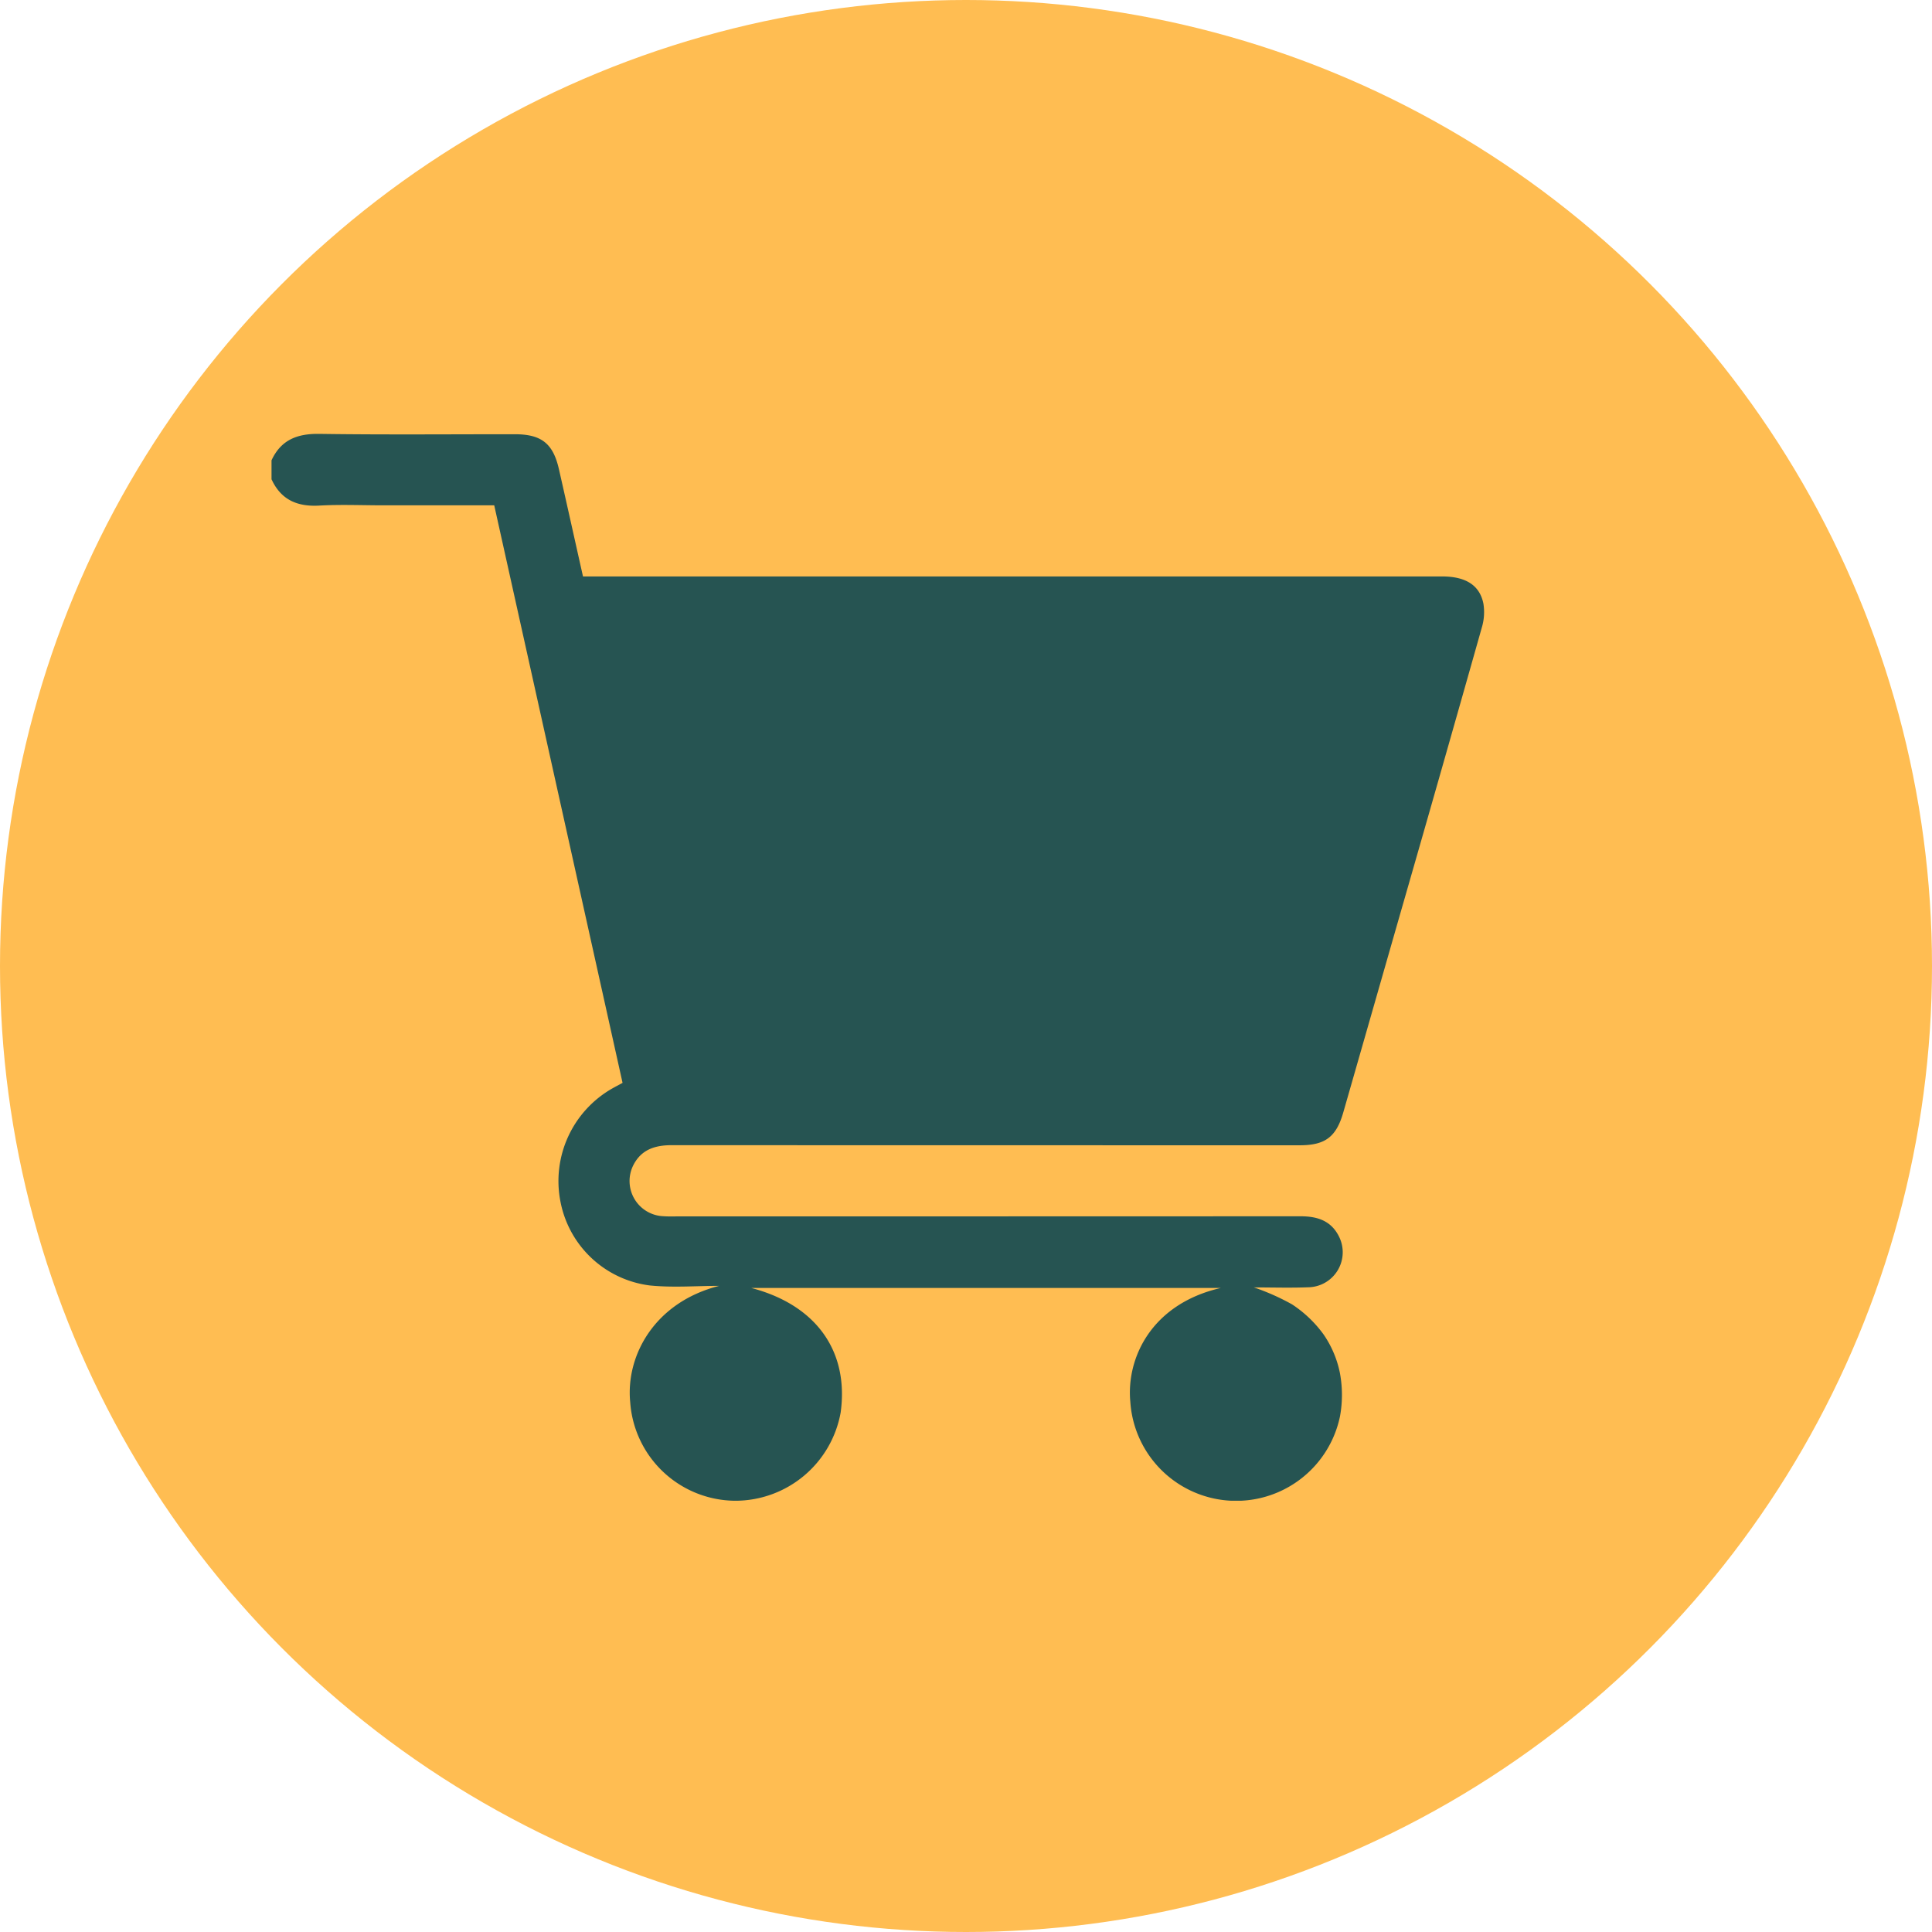
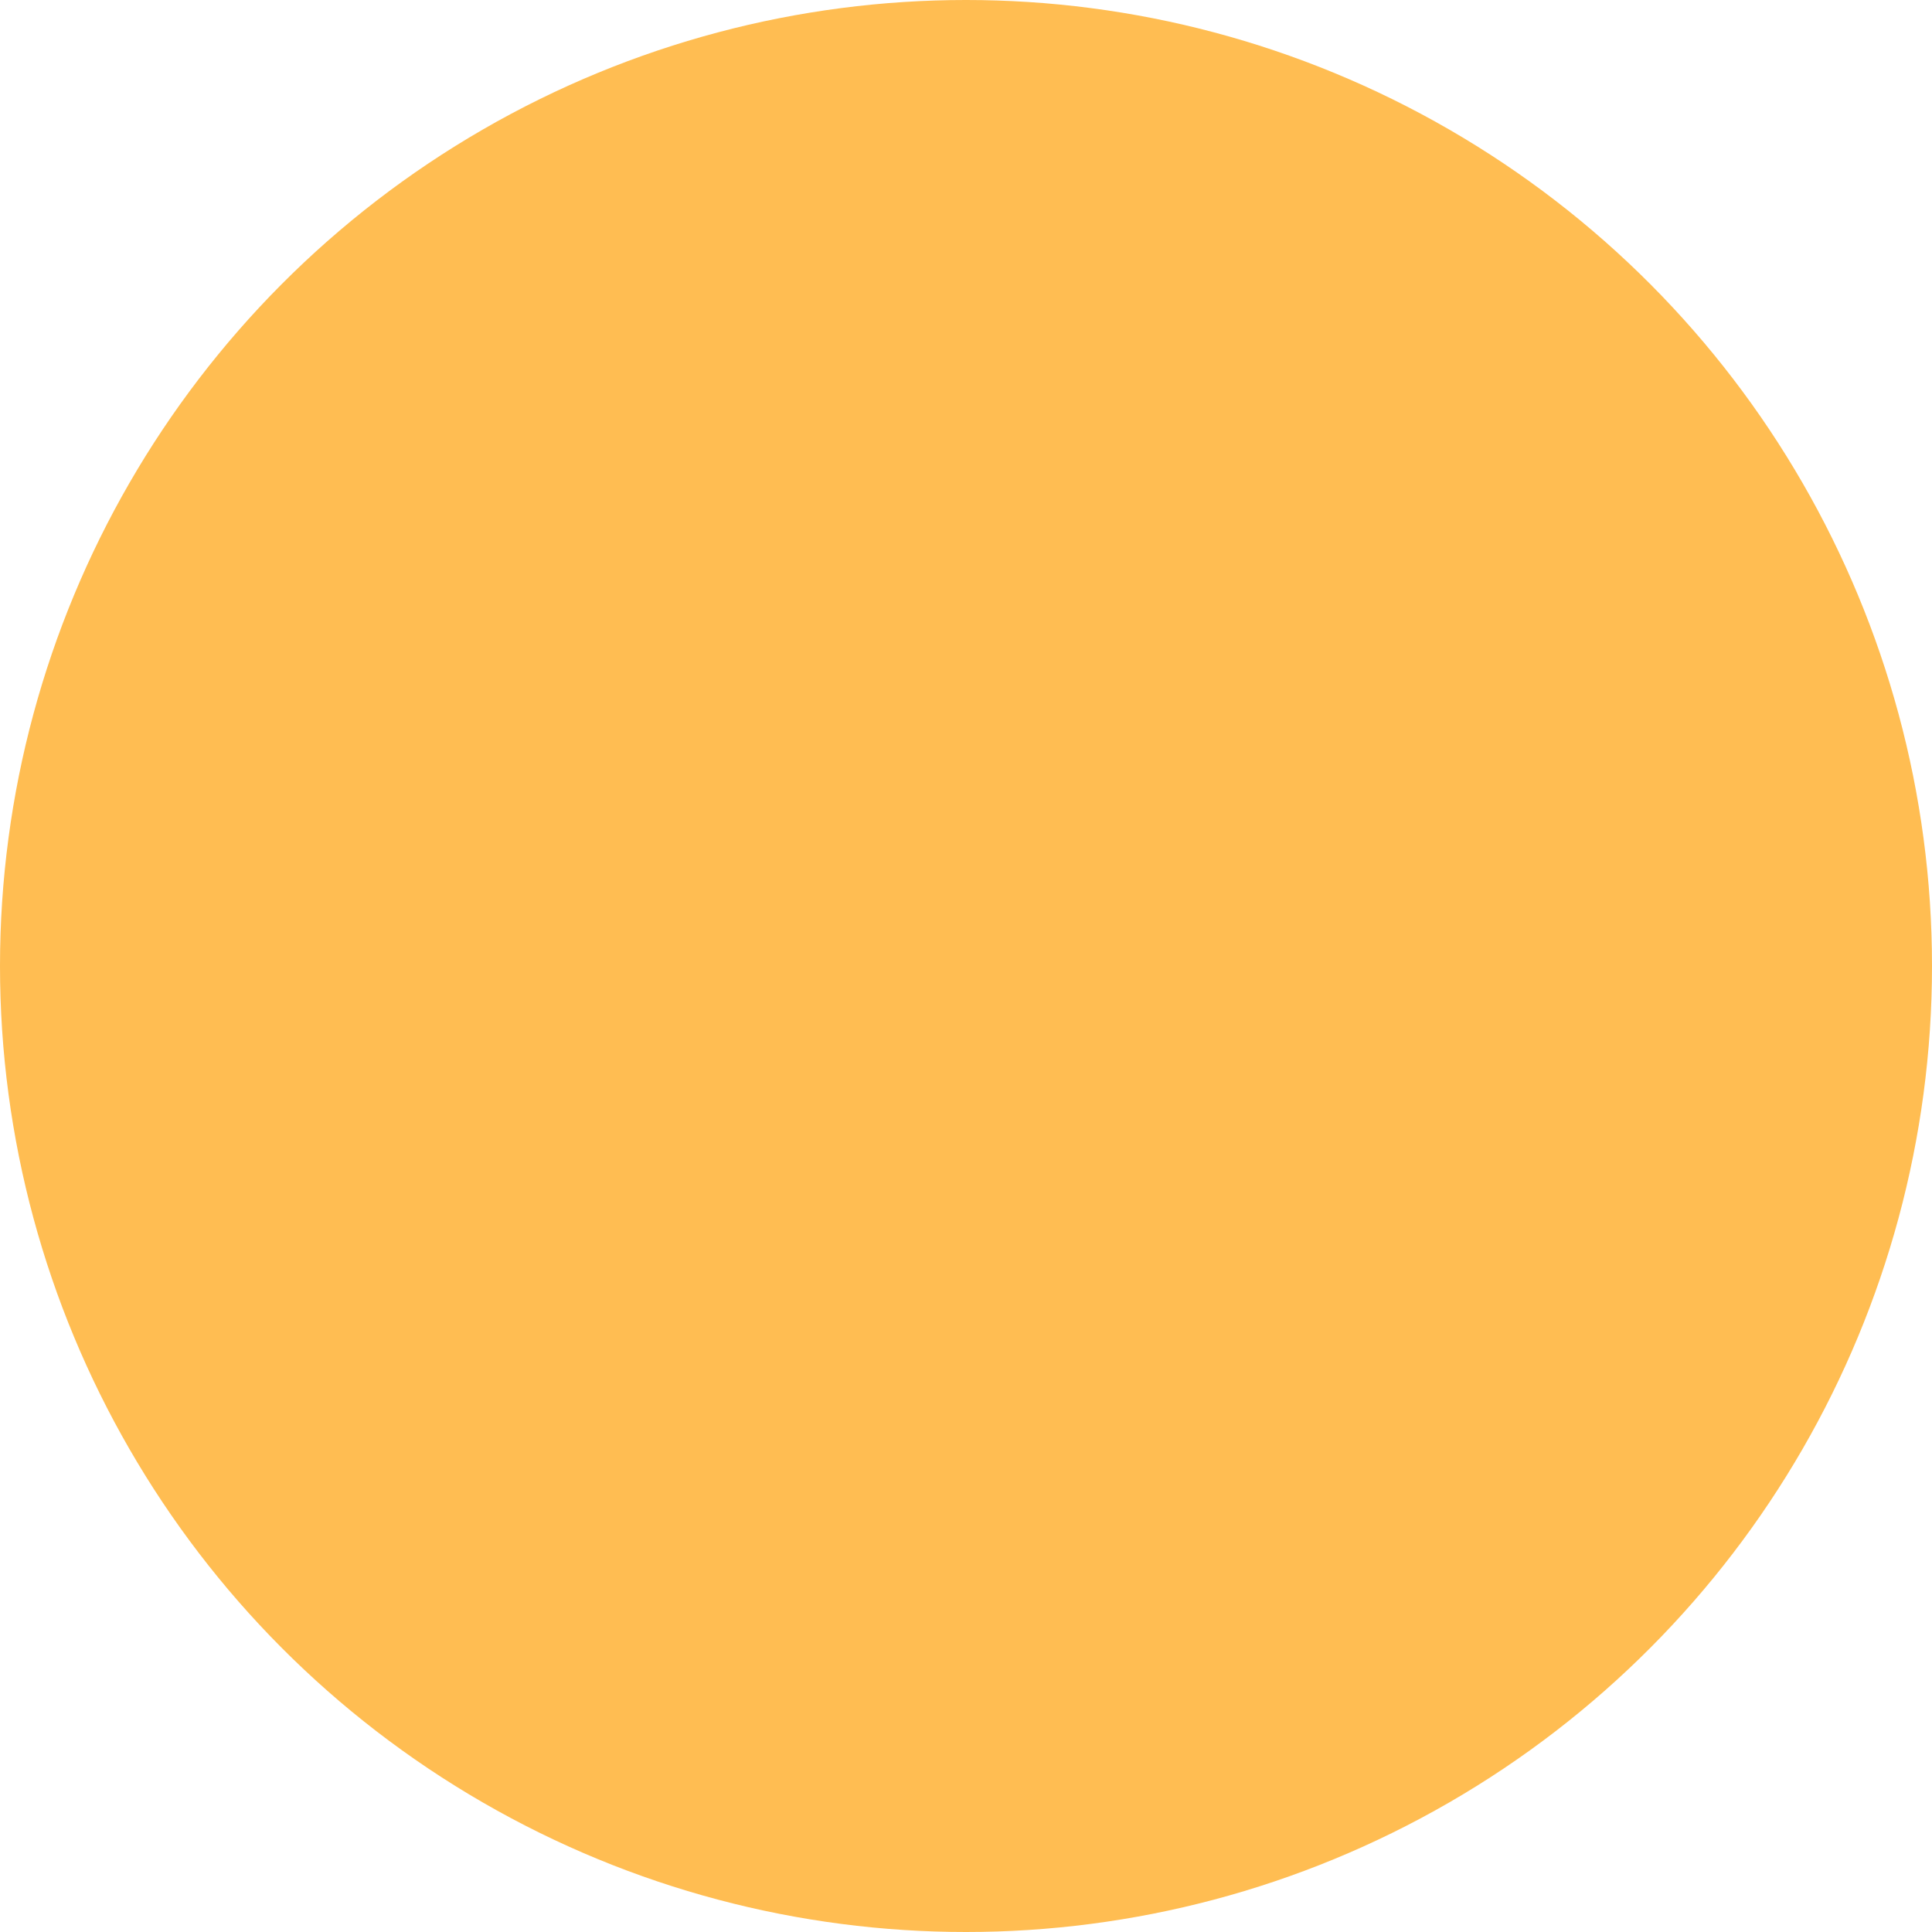
<svg xmlns="http://www.w3.org/2000/svg" width="203" height="203" viewBox="0 0 203 203">
  <defs>
    <clipPath id="clip-path">
-       <rect id="Rectángulo_247" data-name="Rectángulo 247" width="127.416" height="112.095" fill="#265452" />
-     </clipPath>
+       </clipPath>
  </defs>
  <g id="Grupo_2045" data-name="Grupo 2045" transform="translate(-3502 -2762)">
    <circle id="Elipse_66" data-name="Elipse 66" cx="101.5" cy="101.5" r="101.5" transform="translate(3502 2762)" fill="#ffbd52" />
    <g id="Grupo_2023" data-name="Grupo 2023" transform="translate(3530.53 2807.589)">
      <g id="Grupo_1761" data-name="Grupo 1761" transform="translate(0 0)" clip-path="url(#clip-path)">
-         <path id="Trazado_443" data-name="Trazado 443" d="M0,2.776C1,.62,2.706-.032,5.021,0c6.848.1,13.7.035,20.545.038,2.785,0,4.017.967,4.631,3.666.844,3.714,1.668,7.433,2.53,11.275h1.6q44.328,0,88.656,0c2.468,0,3.955.9,4.351,2.848a5.632,5.632,0,0,1-.175,2.553q-4.324,15.31-8.725,30.6-2.908,10.156-5.821,20.313c-.741,2.581-1.9,3.455-4.575,3.455q-33,0-65.994-.01c-1.758,0-3.2.461-4.034,2.113a3.7,3.7,0,0,0,3,5.341,14.3,14.3,0,0,0,1.491.029q32.813,0,65.622-.012c1.754,0,3.2.455,4.032,2.115a3.681,3.681,0,0,1-3.245,5.345c-1.906.075-3.815.013-5.687.013a24.345,24.345,0,0,1,4,1.779,12.665,12.665,0,0,1,3.3,3.138,10.906,10.906,0,0,1,1.733,4.067,12.537,12.537,0,0,1,.012,4.556A11.144,11.144,0,0,1,90.235,101.7c-.432-4.581,2.205-10.281,9.521-11.962H50.4c6.842,1.794,10.285,6.656,9.4,13.087a11.257,11.257,0,0,1-11.043,9.274,11.134,11.134,0,0,1-11.07-10.36c-.48-4.913,2.581-10.506,9.352-12.218-2.426,0-4.873.2-7.276-.042a10.952,10.952,0,0,1-9.385-8.711A11.2,11.2,0,0,1,35.8,68.779c.324-.182.653-.355,1.084-.587Q30.149,37.878,23.4,7.507H11.744c-2.24,0-4.487-.1-6.721.027C2.706,7.666.992,6.931,0,4.768Z" transform="translate(0 0)" fill="#265452" />
-       </g>
+         </g>
    </g>
  </g>
</svg>